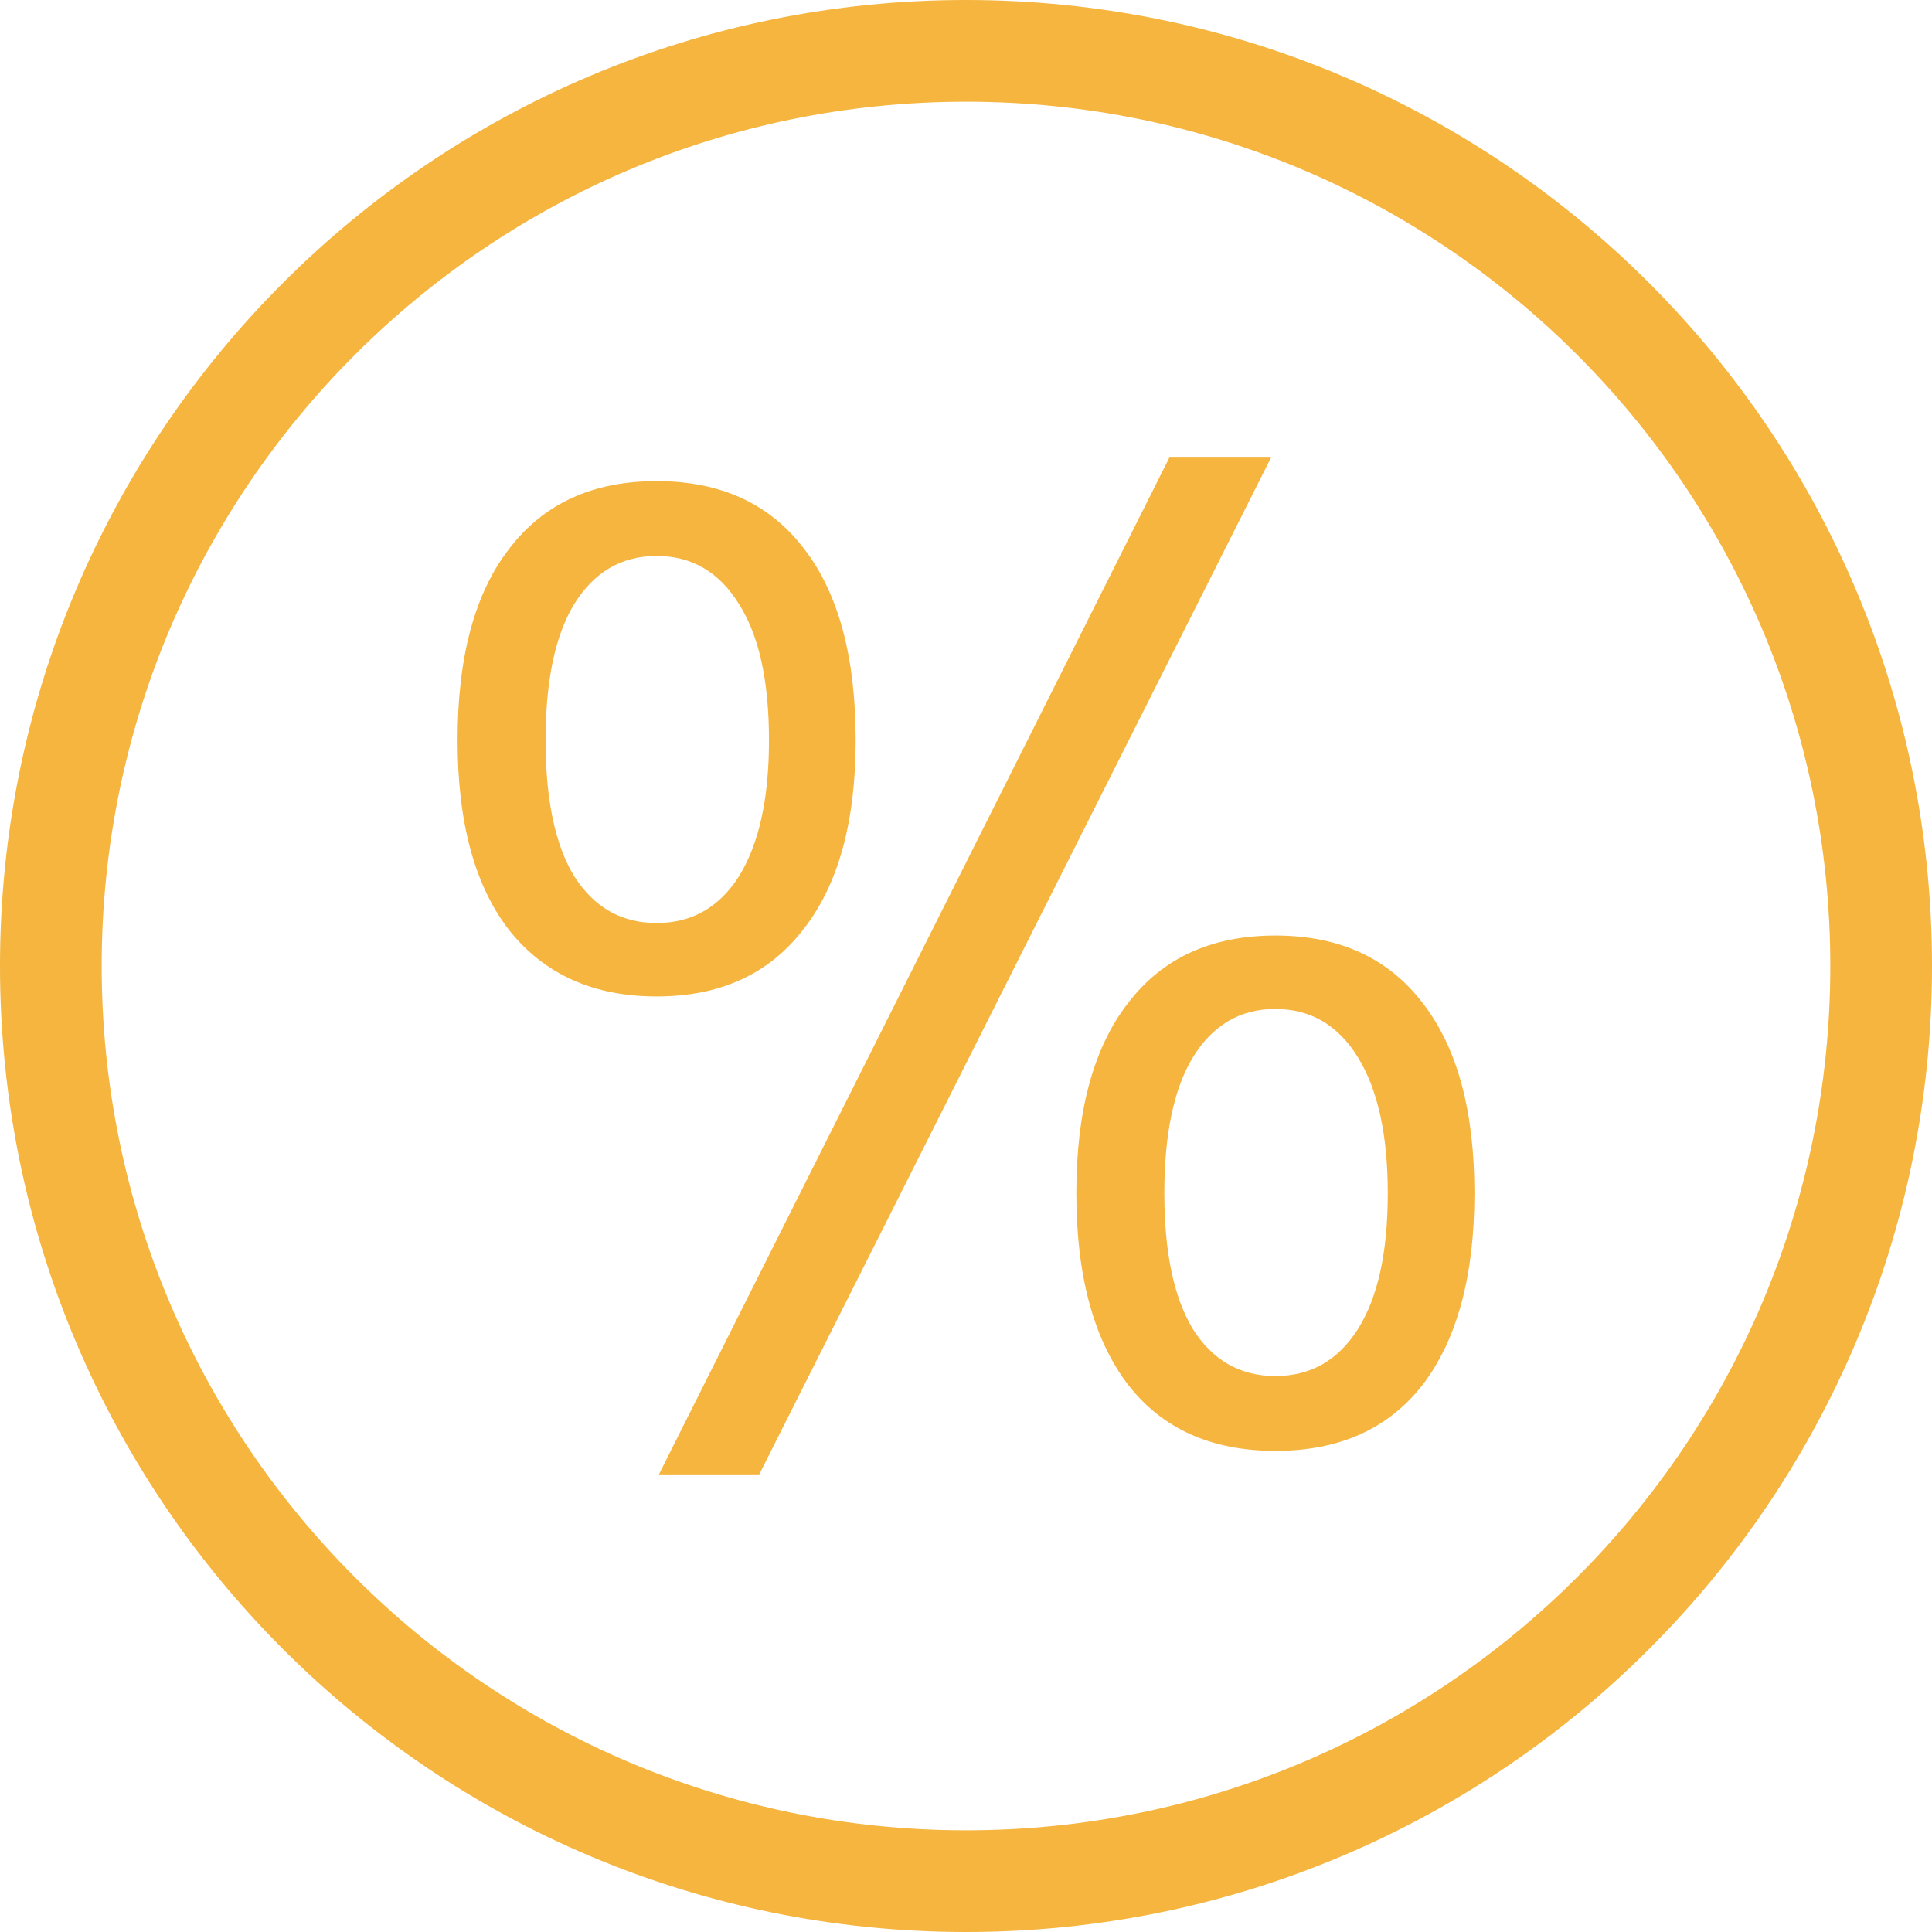
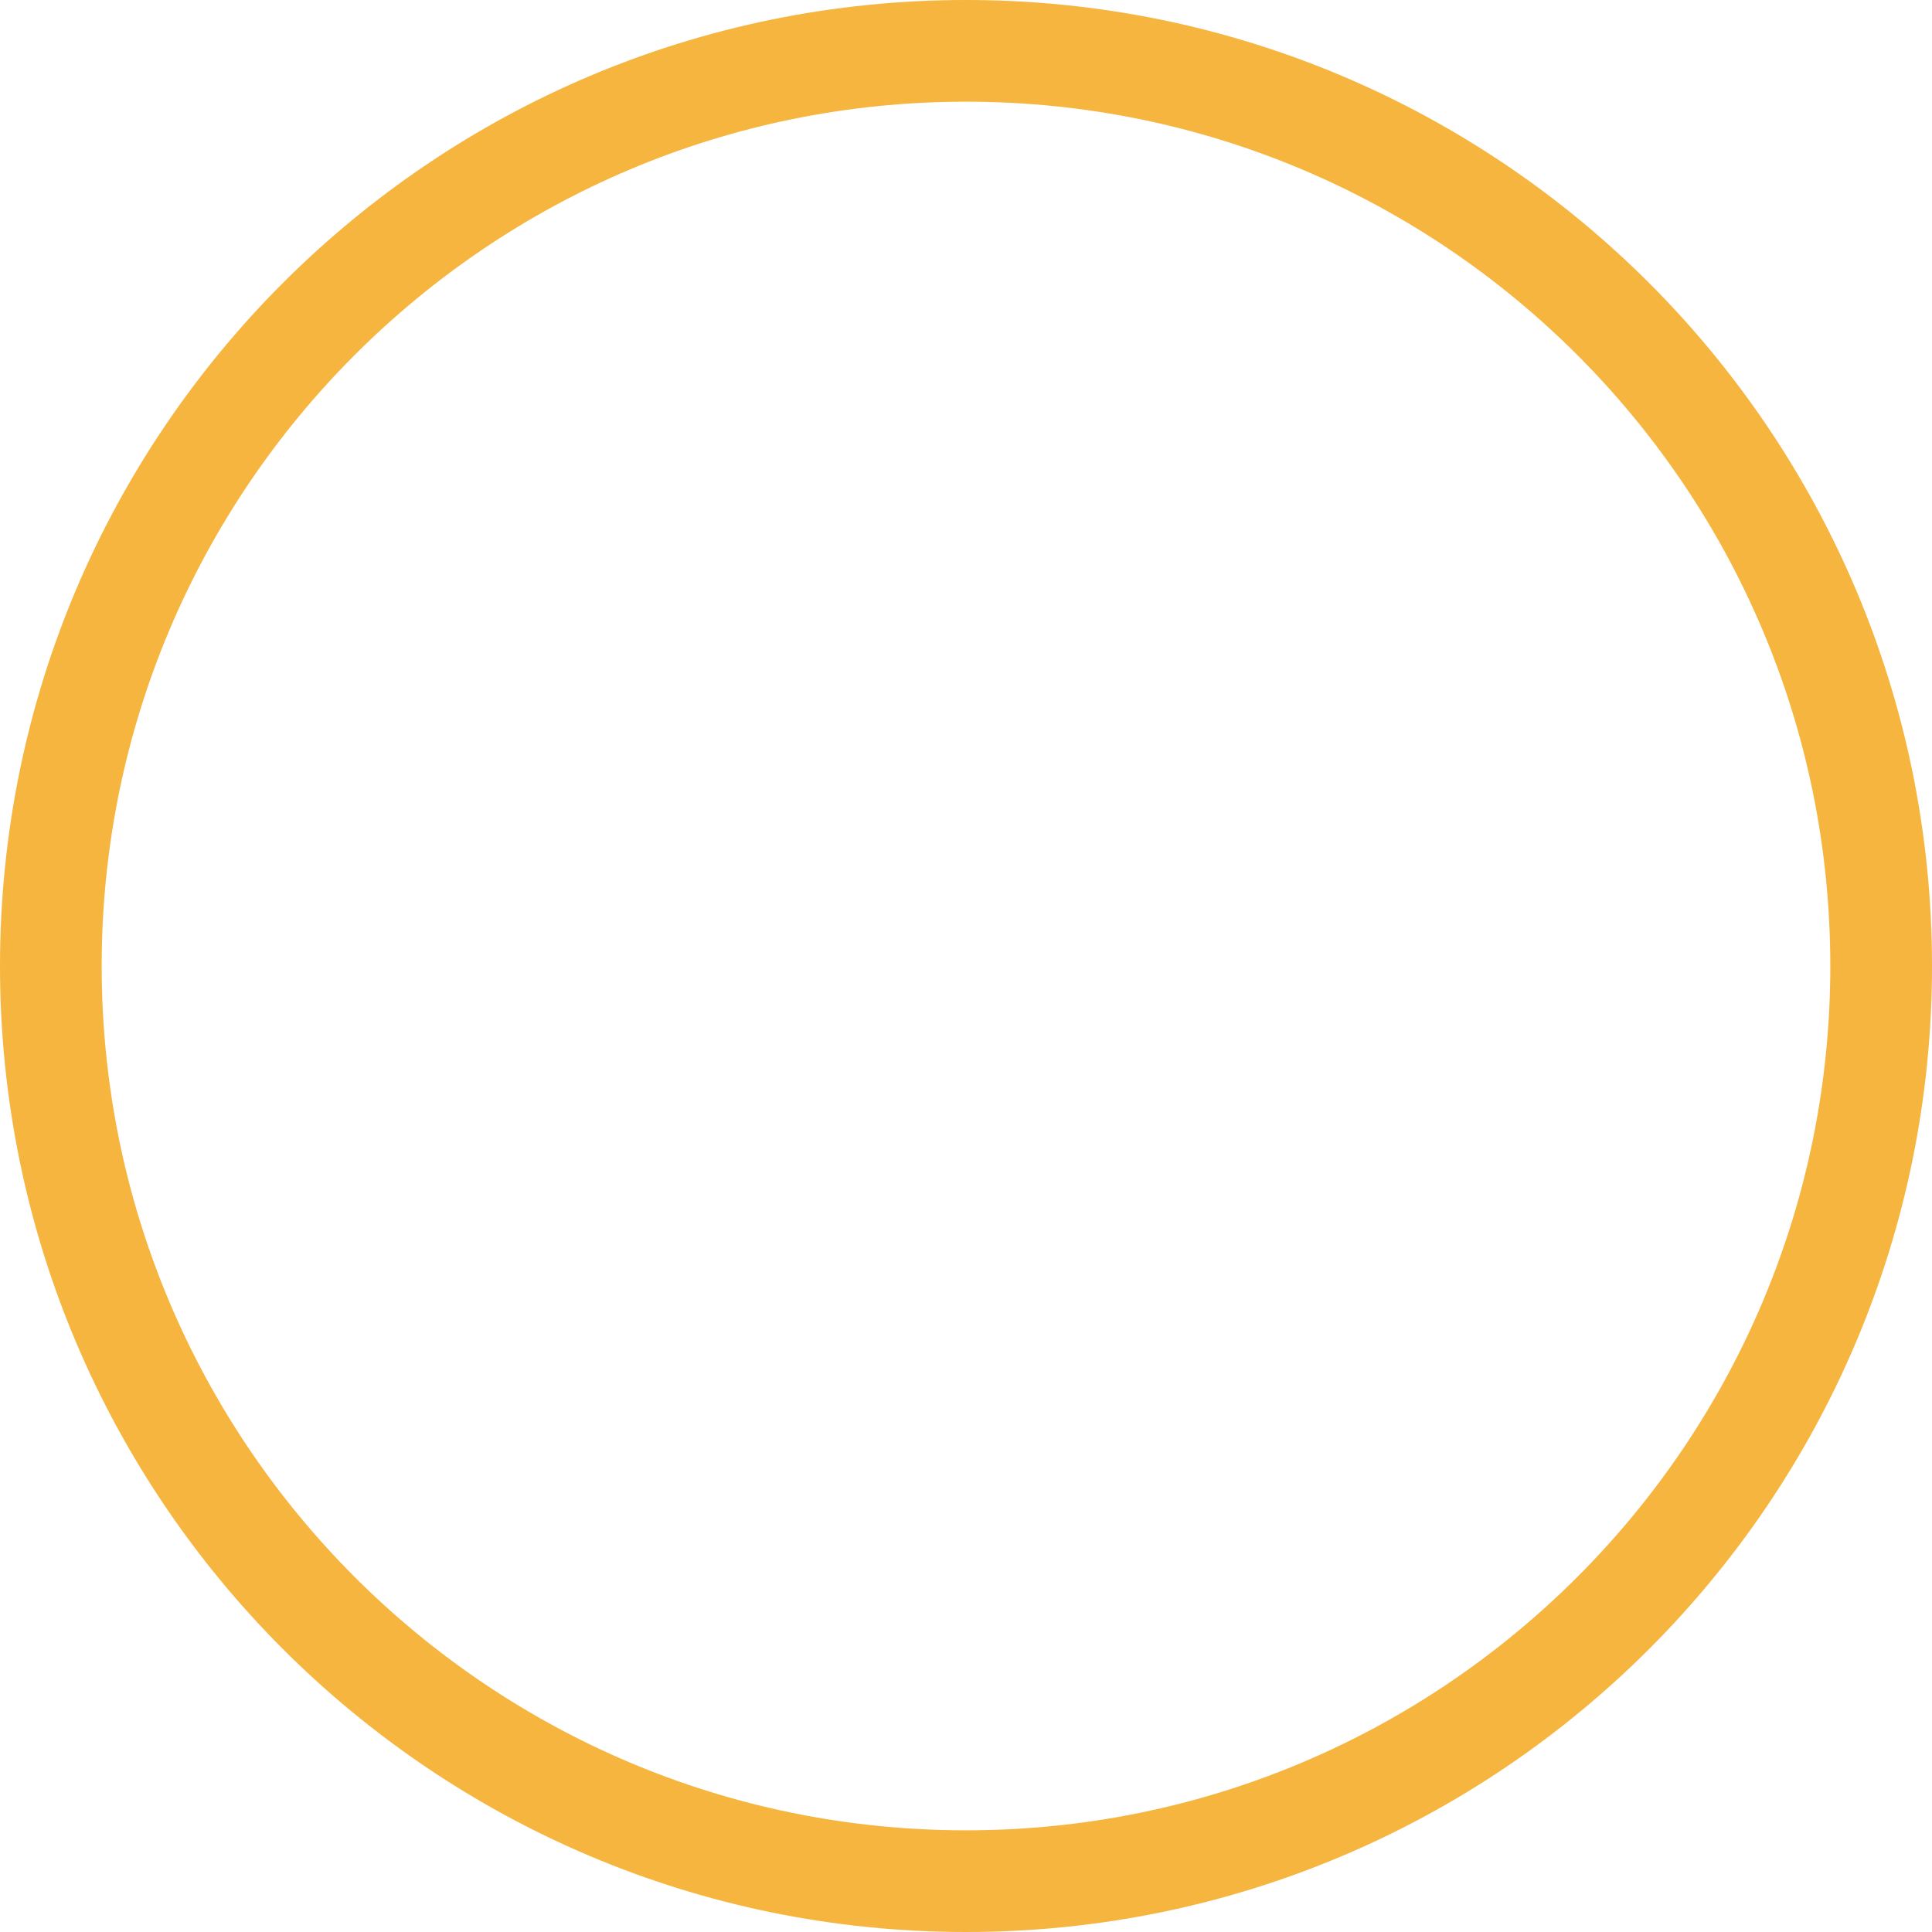
<svg xmlns="http://www.w3.org/2000/svg" width="38" height="38" viewBox="0 0 38 38" fill="none">
  <path d="M19 37C28.941 37 37 28.941 37 19C37 9.059 28.941 1 19 1C9.059 1 1 9.059 1 19C1 28.941 9.059 37 19 37Z" stroke="#F5B53F" stroke-width="2" stroke-miterlimit="10" />
-   <path d="M22.182 19.736C22.857 18.846 23.825 18.401 25.085 18.401C26.346 18.401 27.313 18.846 27.988 19.736C28.663 20.608 29 21.852 29 23.469C29 25.085 28.663 26.339 27.988 27.229C27.313 28.101 26.346 28.537 25.085 28.537C23.825 28.537 22.857 28.101 22.182 27.229C21.508 26.339 21.17 25.085 21.17 23.469C21.17 21.852 21.508 20.608 22.182 19.736ZM26.71 20.798C26.319 20.163 25.778 19.845 25.085 19.845C24.393 19.845 23.851 20.163 23.461 20.798C23.088 21.416 22.901 22.306 22.901 23.469C22.901 24.631 23.088 25.521 23.461 26.139C23.851 26.757 24.393 27.065 25.085 27.065C25.778 27.065 26.319 26.757 26.71 26.139C27.1 25.521 27.296 24.631 27.296 23.469C27.296 22.324 27.1 21.434 26.71 20.798ZM10.012 10.798C10.687 9.908 11.654 9.463 12.915 9.463C14.175 9.463 15.143 9.908 15.818 10.798C16.492 11.67 16.83 12.924 16.83 14.559C16.83 16.175 16.483 17.42 15.791 18.292C15.116 19.163 14.158 19.599 12.915 19.599C11.672 19.599 10.704 19.163 10.012 18.292C9.337 17.42 9 16.175 9 14.559C9 12.924 9.337 11.67 10.012 10.798ZM14.539 11.888C14.149 11.252 13.607 10.935 12.915 10.935C12.222 10.935 11.681 11.252 11.29 11.888C10.917 12.506 10.731 13.396 10.731 14.559C10.731 15.721 10.917 16.611 11.29 17.229C11.681 17.846 12.222 18.155 12.915 18.155C13.607 18.155 14.149 17.846 14.539 17.229C14.93 16.593 15.125 15.703 15.125 14.559C15.125 13.396 14.93 12.506 14.539 11.888ZM25 9L14.933 29H12.96L23 9H25Z" fill="#F5B53F" />
</svg>